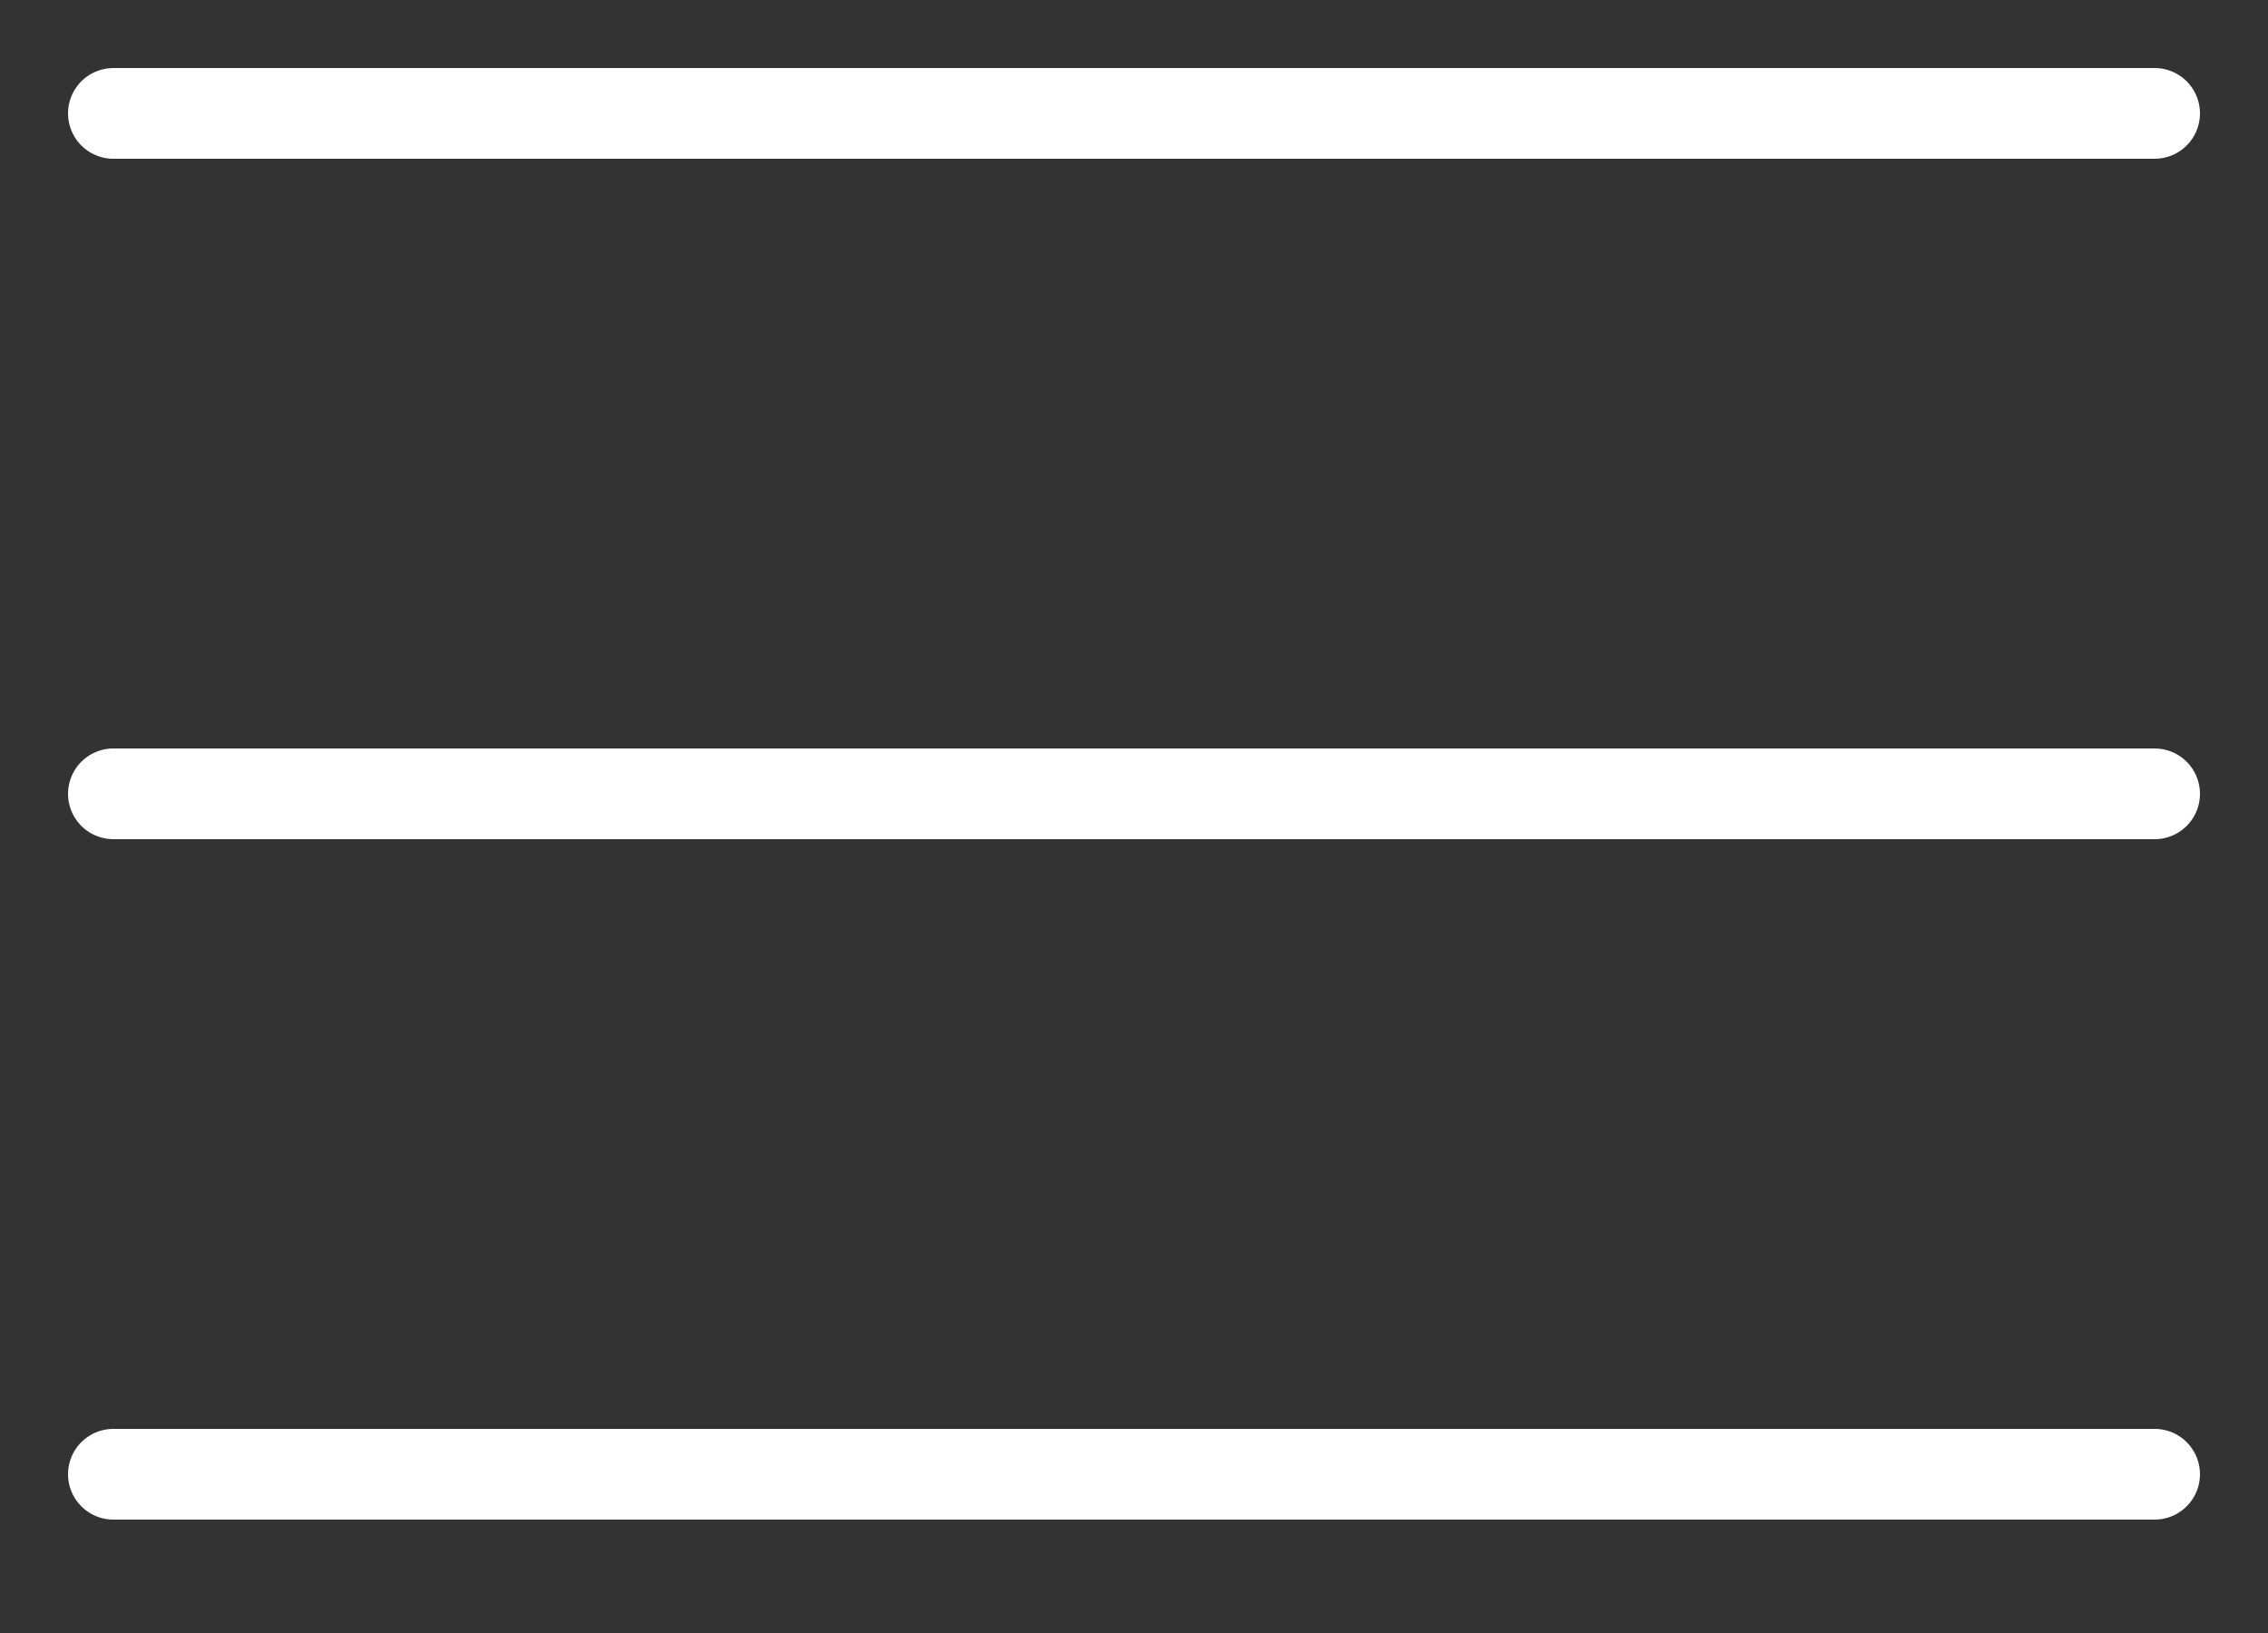
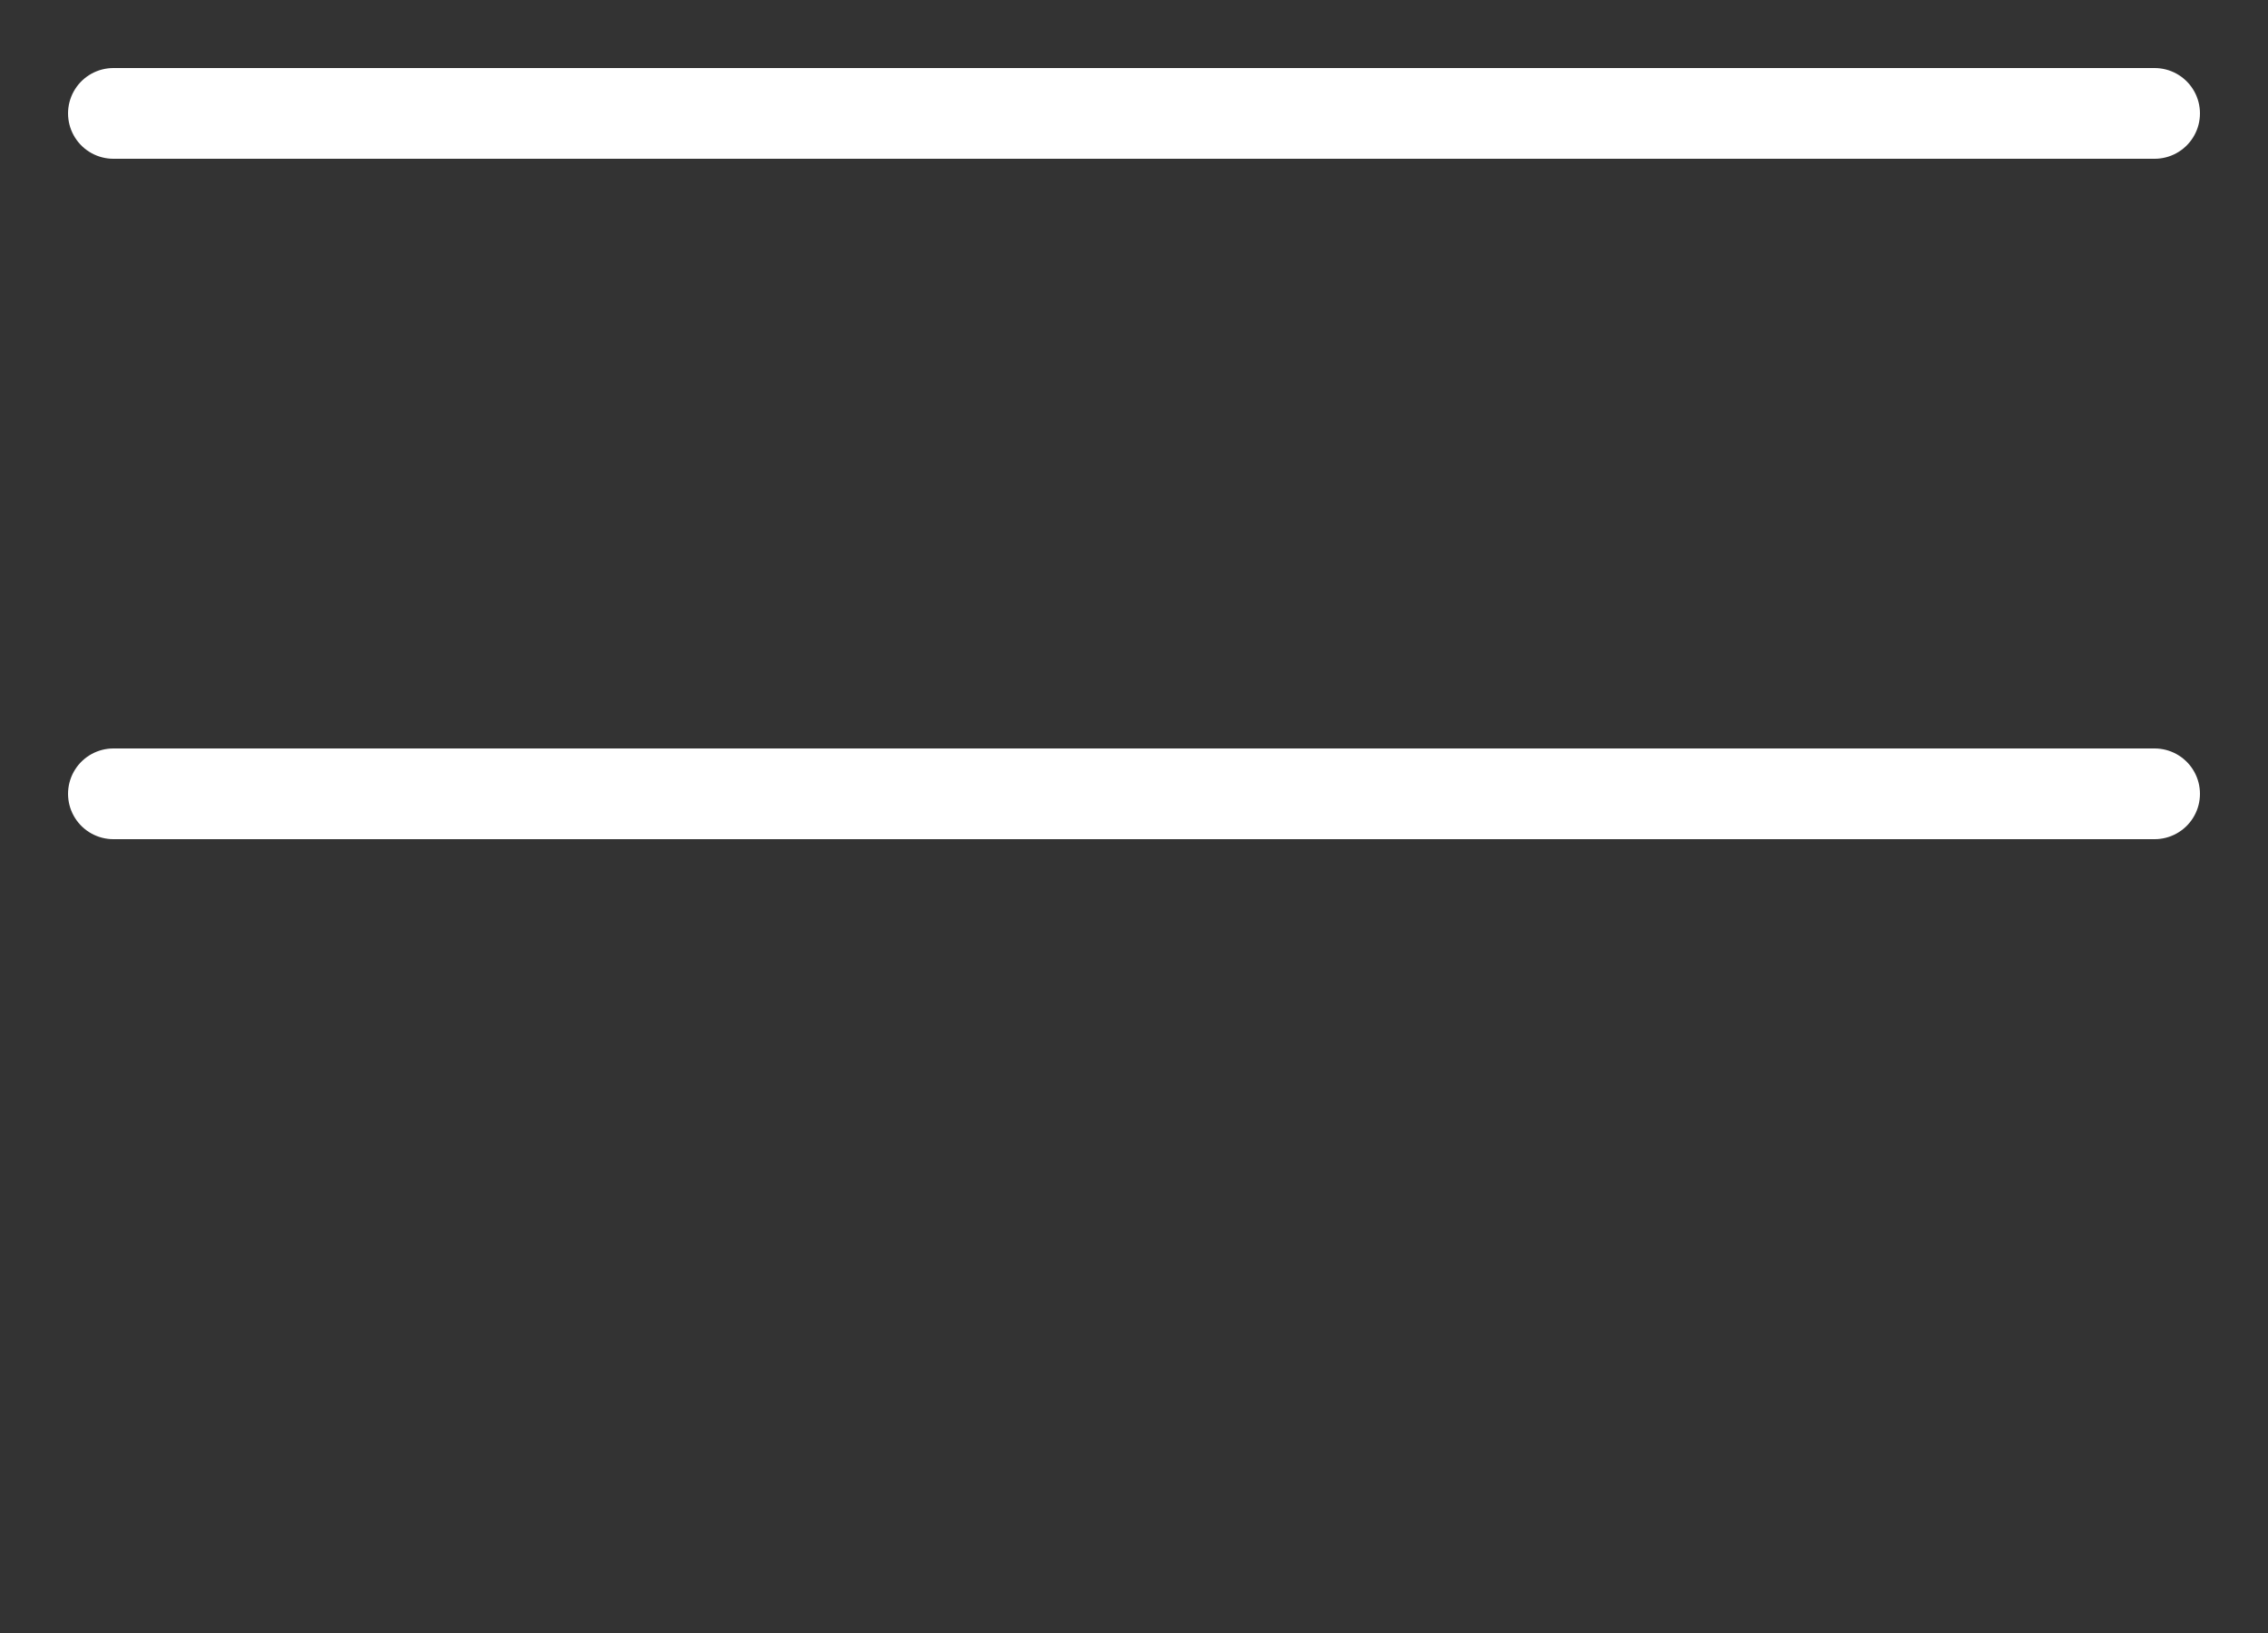
<svg xmlns="http://www.w3.org/2000/svg" width="25" height="18" viewBox="0 0 25 18" fill="none">
  <rect x="0" y="0" width="25" height="18" fill="#333333" stroke="none" />
  <path d="M1.25 8.75H23.75" stroke="white" stroke-linecap="round" stroke-linejoin="round" />
  <path d="M1.25 1.25H23.75" stroke="white" stroke-linecap="round" stroke-linejoin="round" />
-   <path d="M1.25 16.25H23.75" stroke="white" stroke-linecap="round" stroke-linejoin="round" />
</svg>